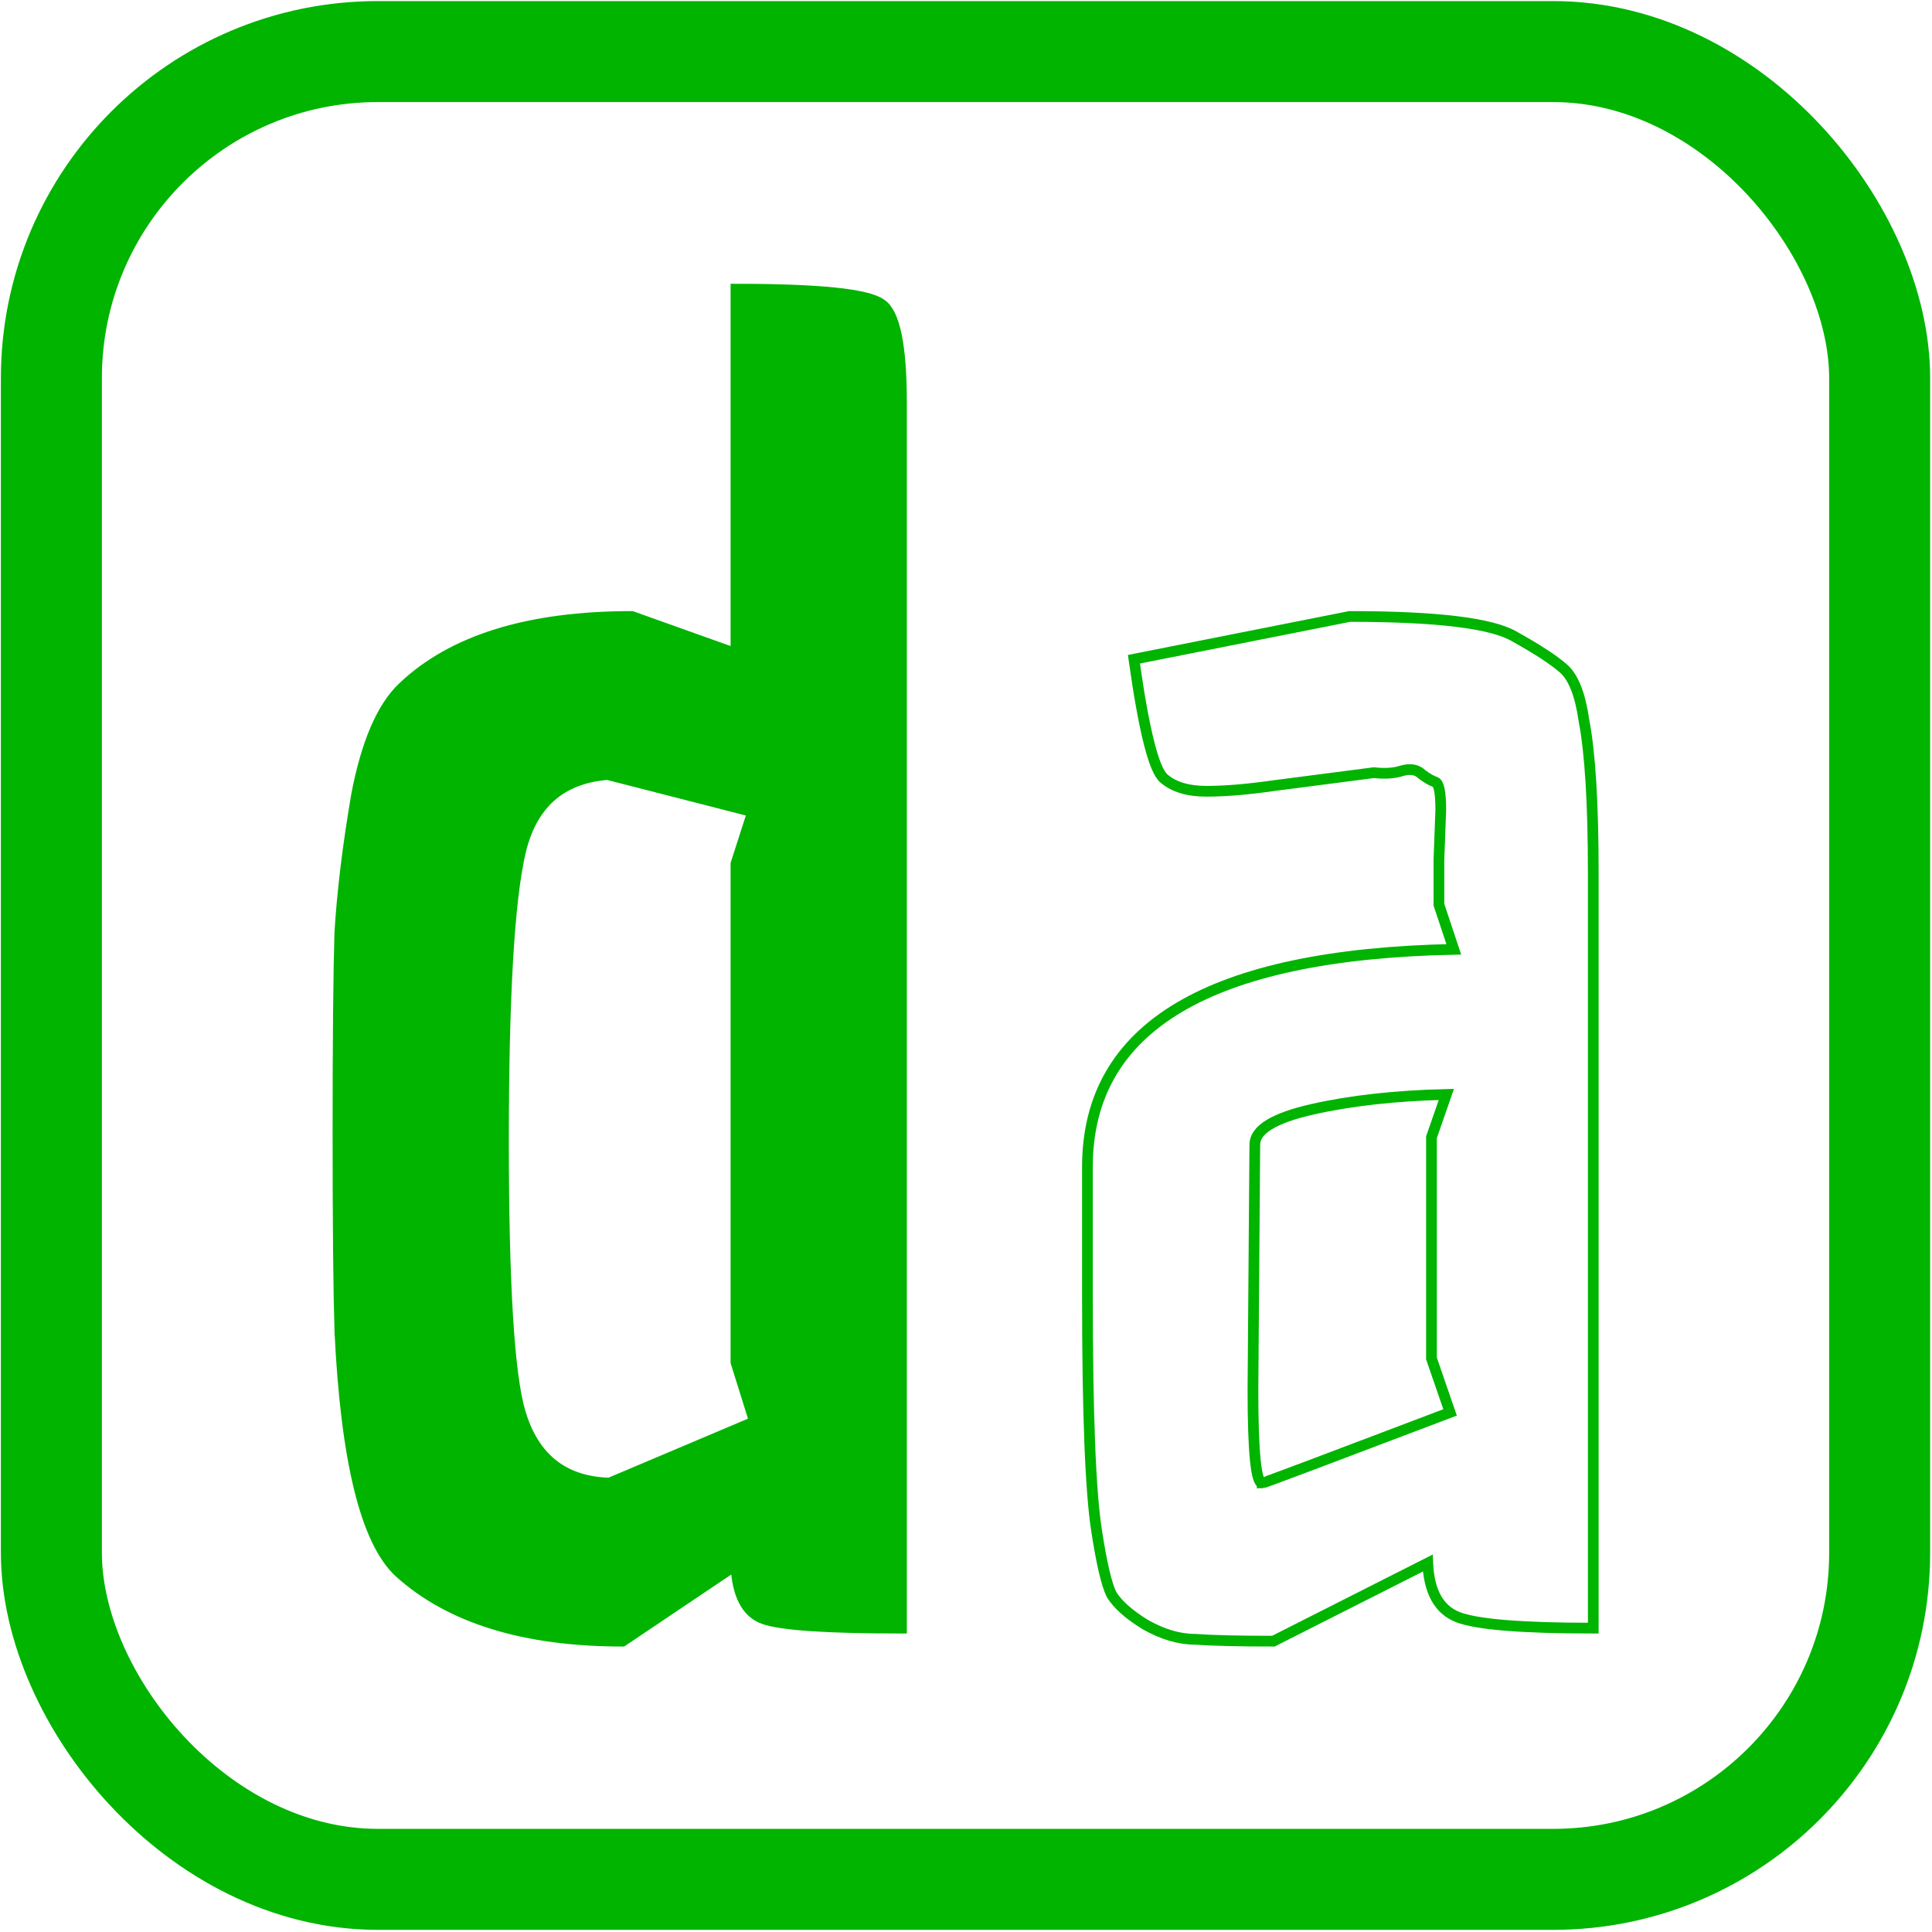
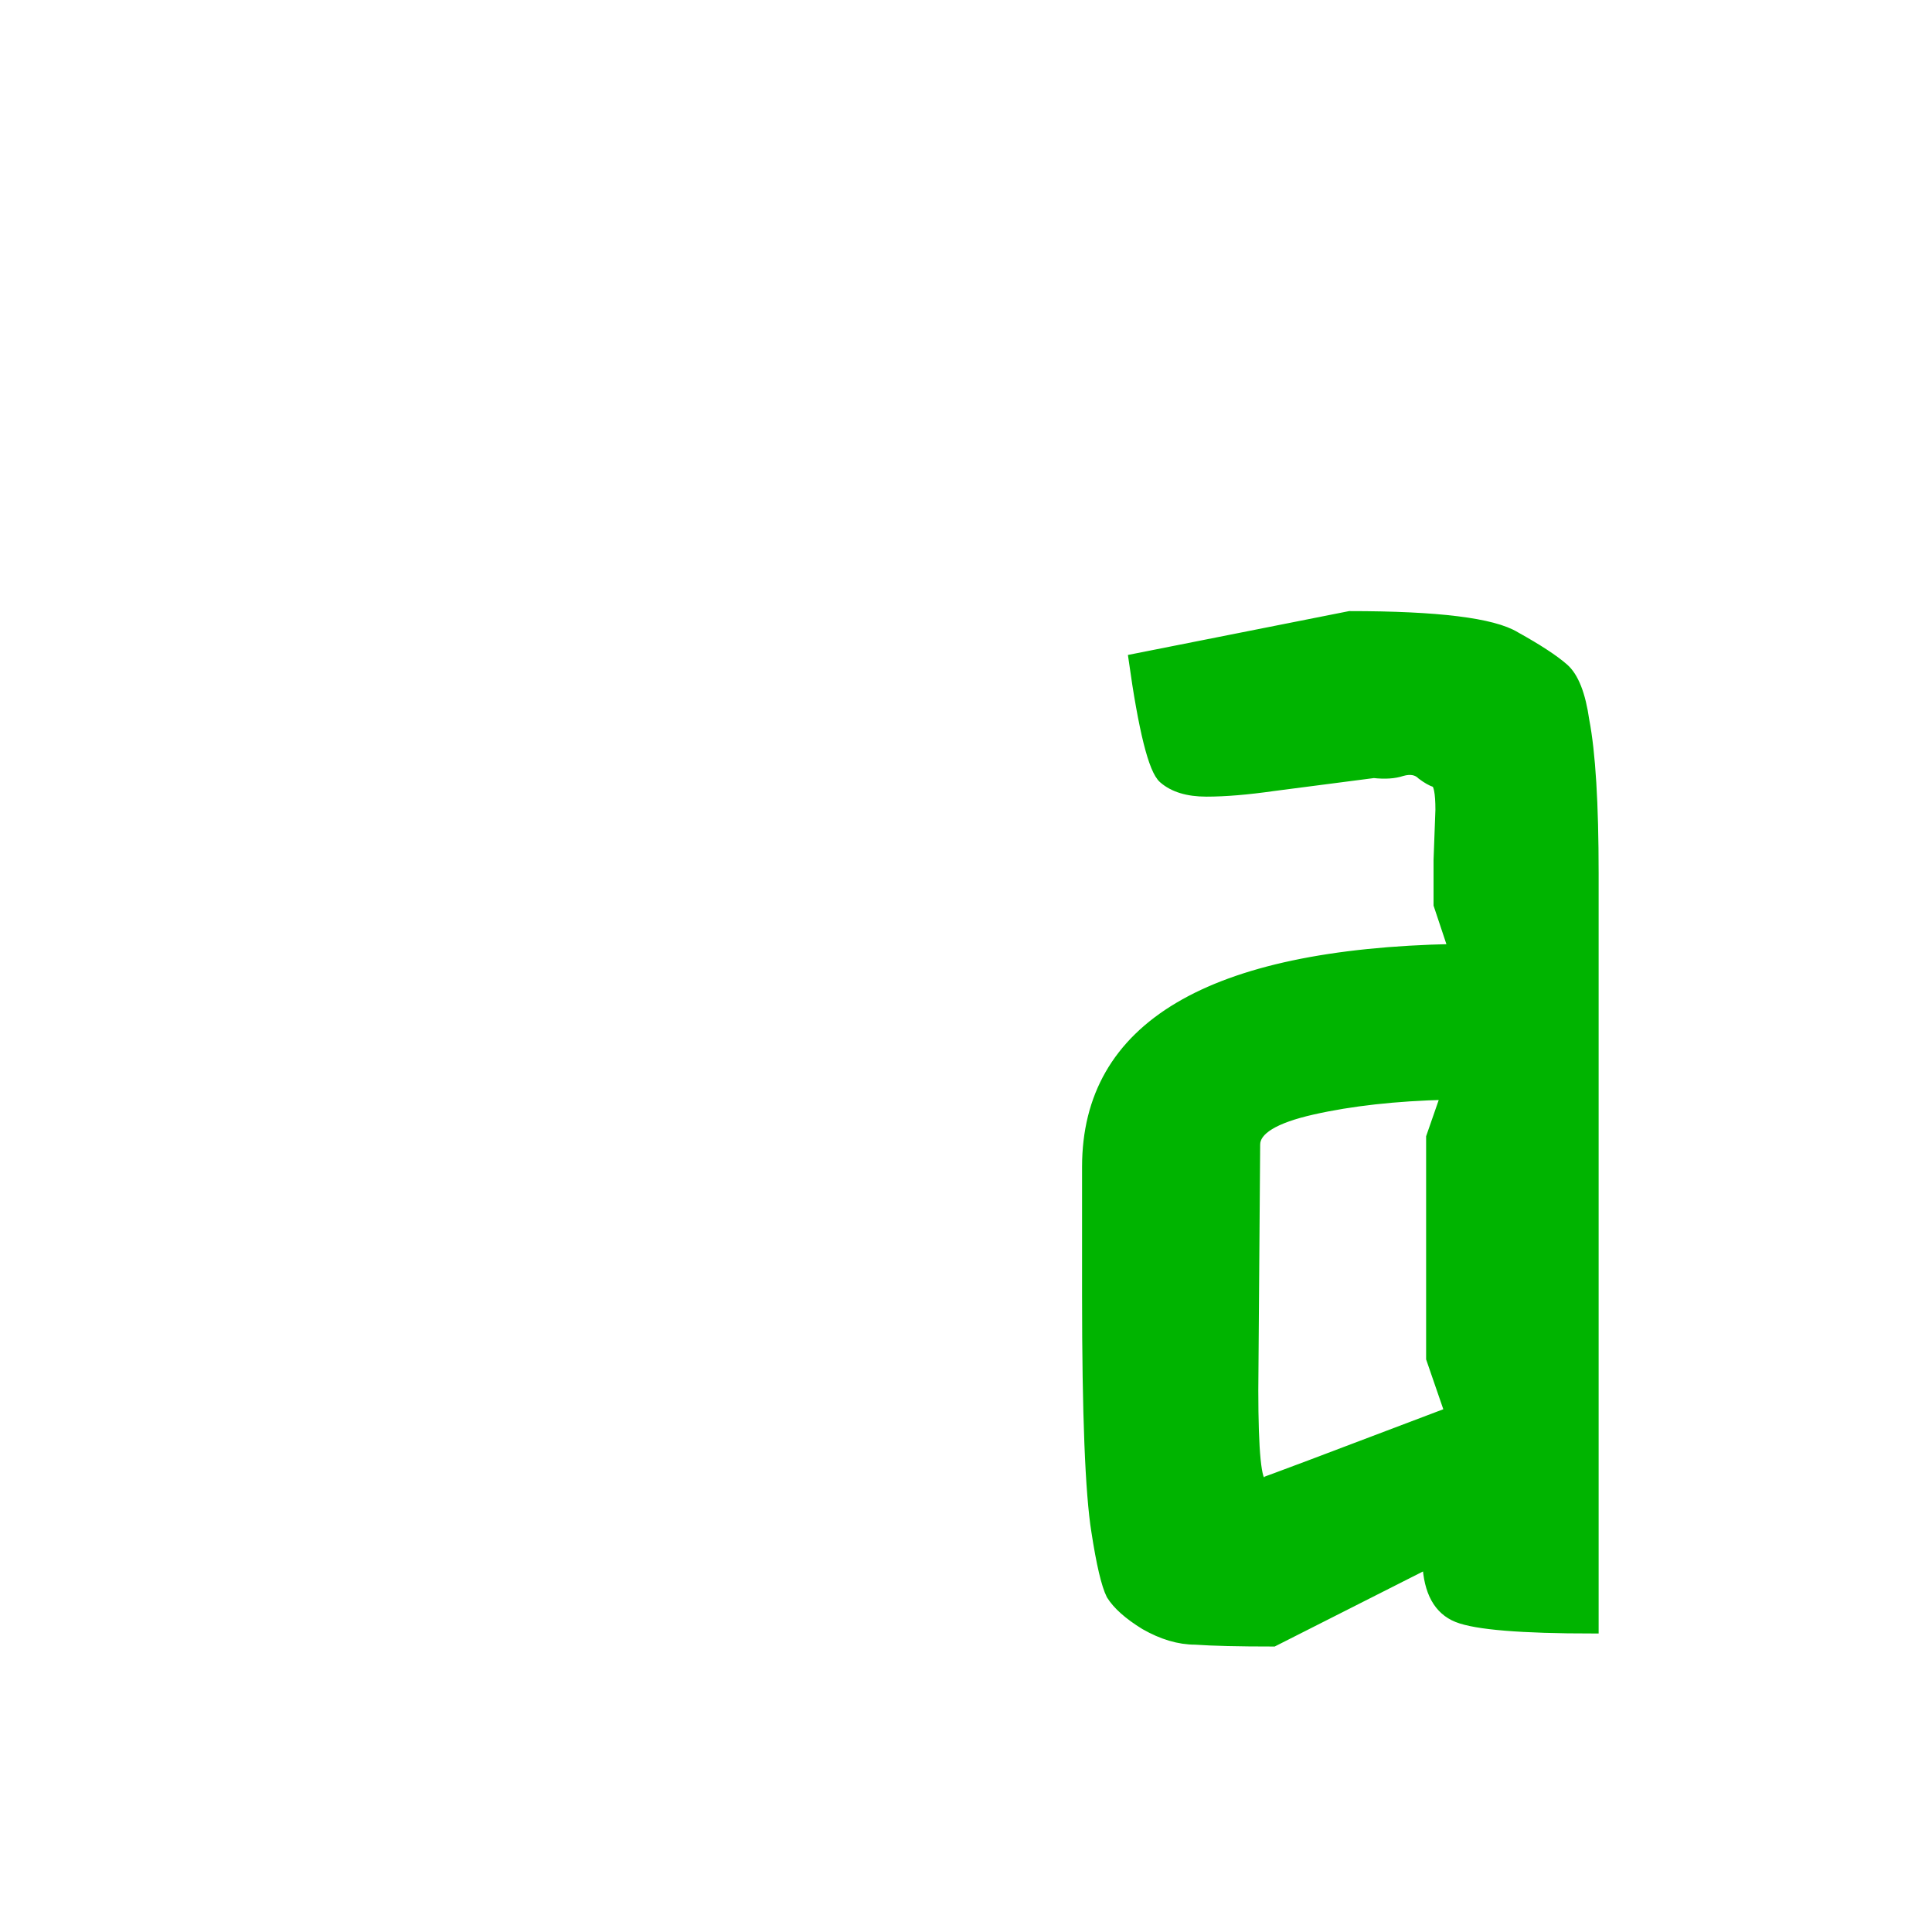
<svg xmlns="http://www.w3.org/2000/svg" xmlns:xlink="http://www.w3.org/1999/xlink" width="18" height="18" viewBox="0 0 180 180" id="svg2" version="1.1">
  <defs id="defs4">
    <linearGradient id="linearGradient6999">
      <stop style="stop-color:#00b400;stop-opacity:1;" offset="0" id="stop6997" />
    </linearGradient>
    <linearGradient xlink:href="#linearGradient6999" id="linearGradient403" gradientUnits="userSpaceOnUse" gradientTransform="translate(245.196,1173.574)" x1="-45.468" y1="885.117" x2="45.358" y2="885.117" />
  </defs>
  <g id="layer1" transform="translate(0,-1034.362)">
    <g id="g4194" transform="matrix(0.123,0,0,0.123,-0.576,927.036)">
-       <rect ry="247.319" y="911.63" x="43.609" height="1384.476" width="1384.831" id="rect4800" style="fill:none;fill-opacity:1;stroke:#00b400;stroke-width:76.495;stroke-linecap:butt;stroke-linejoin:round;stroke-miterlimit:4;stroke-dasharray:none;stroke-dashoffset:0;stroke-opacity:1" />
      <g aria-label="da" id="text3931" style="font-size:1408.66px;line-height:125%;font-family:Sans;letter-spacing:0px;word-spacing:0px;fill:url(#linearGradient403);stroke:#00b400;stroke-width:8.127px">
-         <path d="m 262.088,1880.441 q -1.409,-46.486 -1.409,-150.727 0,-104.241 1.409,-150.727 2.817,-46.486 12.678,-104.241 11.269,-59.164 35.217,-81.702 56.346,-53.529 173.265,-53.529 l 78.885,28.173 v -276.097 q 94.38,0 109.875,11.269 15.495,9.861 15.495,74.659 v 928.307 q -84.52,0 -104.241,-7.043 -19.721,-7.043 -21.13,-40.851 l -85.928,57.755 q -111.284,0 -169.039,-52.12 -38.034,-35.217 -45.077,-183.126 z m 314.131,69.024 -14.087,-45.077 v -377.521 l 12.678,-39.443 -109.875,-28.173 q -53.529,4.226 -66.207,59.164 -12.678,54.938 -12.678,218.342 0,163.405 12.678,205.664 15.495,52.12 67.616,53.529 z" style="font-weight:bold;font-family:Economica;-inkscape-font-specification:'Economica Bold'" id="path445" />
        <path d="m 1094.606,1524.05 1.409,-38.034 q 0,-19.721 -4.226,-21.13 -4.226,-1.409 -9.861,-5.635 -5.635,-5.635 -15.495,-2.817 -8.452,2.817 -21.13,1.409 l -76.068,9.861 q -29.582,4.226 -50.712,4.226 -21.13,0 -32.399,-9.861 -11.269,-9.861 -22.539,-90.154 l 163.405,-32.399 q 100.015,0 125.371,15.495 25.356,14.087 36.625,23.947 11.269,9.861 15.495,39.443 7.043,36.625 7.043,115.51 v 571.916 q -81.702,0 -102.832,-8.452 -21.13,-8.452 -22.539,-40.851 l -116.919,59.164 q -39.442,0 -59.164,-1.409 -18.313,0 -38.034,-11.269 -18.313,-11.269 -25.356,-22.539 -5.635,-11.269 -11.269,-47.894 -7.043,-43.669 -7.043,-178.9 v -97.198 q 0,-159.179 277.506,-164.813 l -11.269,-33.808 z m -133.823,471.901 q 1.409,0 142.275,-53.529 l -14.087,-40.851 v -167.631 l 11.269,-32.399 q -57.755,1.409 -101.424,11.269 -43.668,9.861 -43.668,26.765 l -1.409,185.943 q 0,70.433 7.043,70.433 z" style="font-weight:bold;font-family:Economica;-inkscape-font-specification:'Economica Bold'" id="path447" />
      </g>
    </g>
  </g>
</svg>